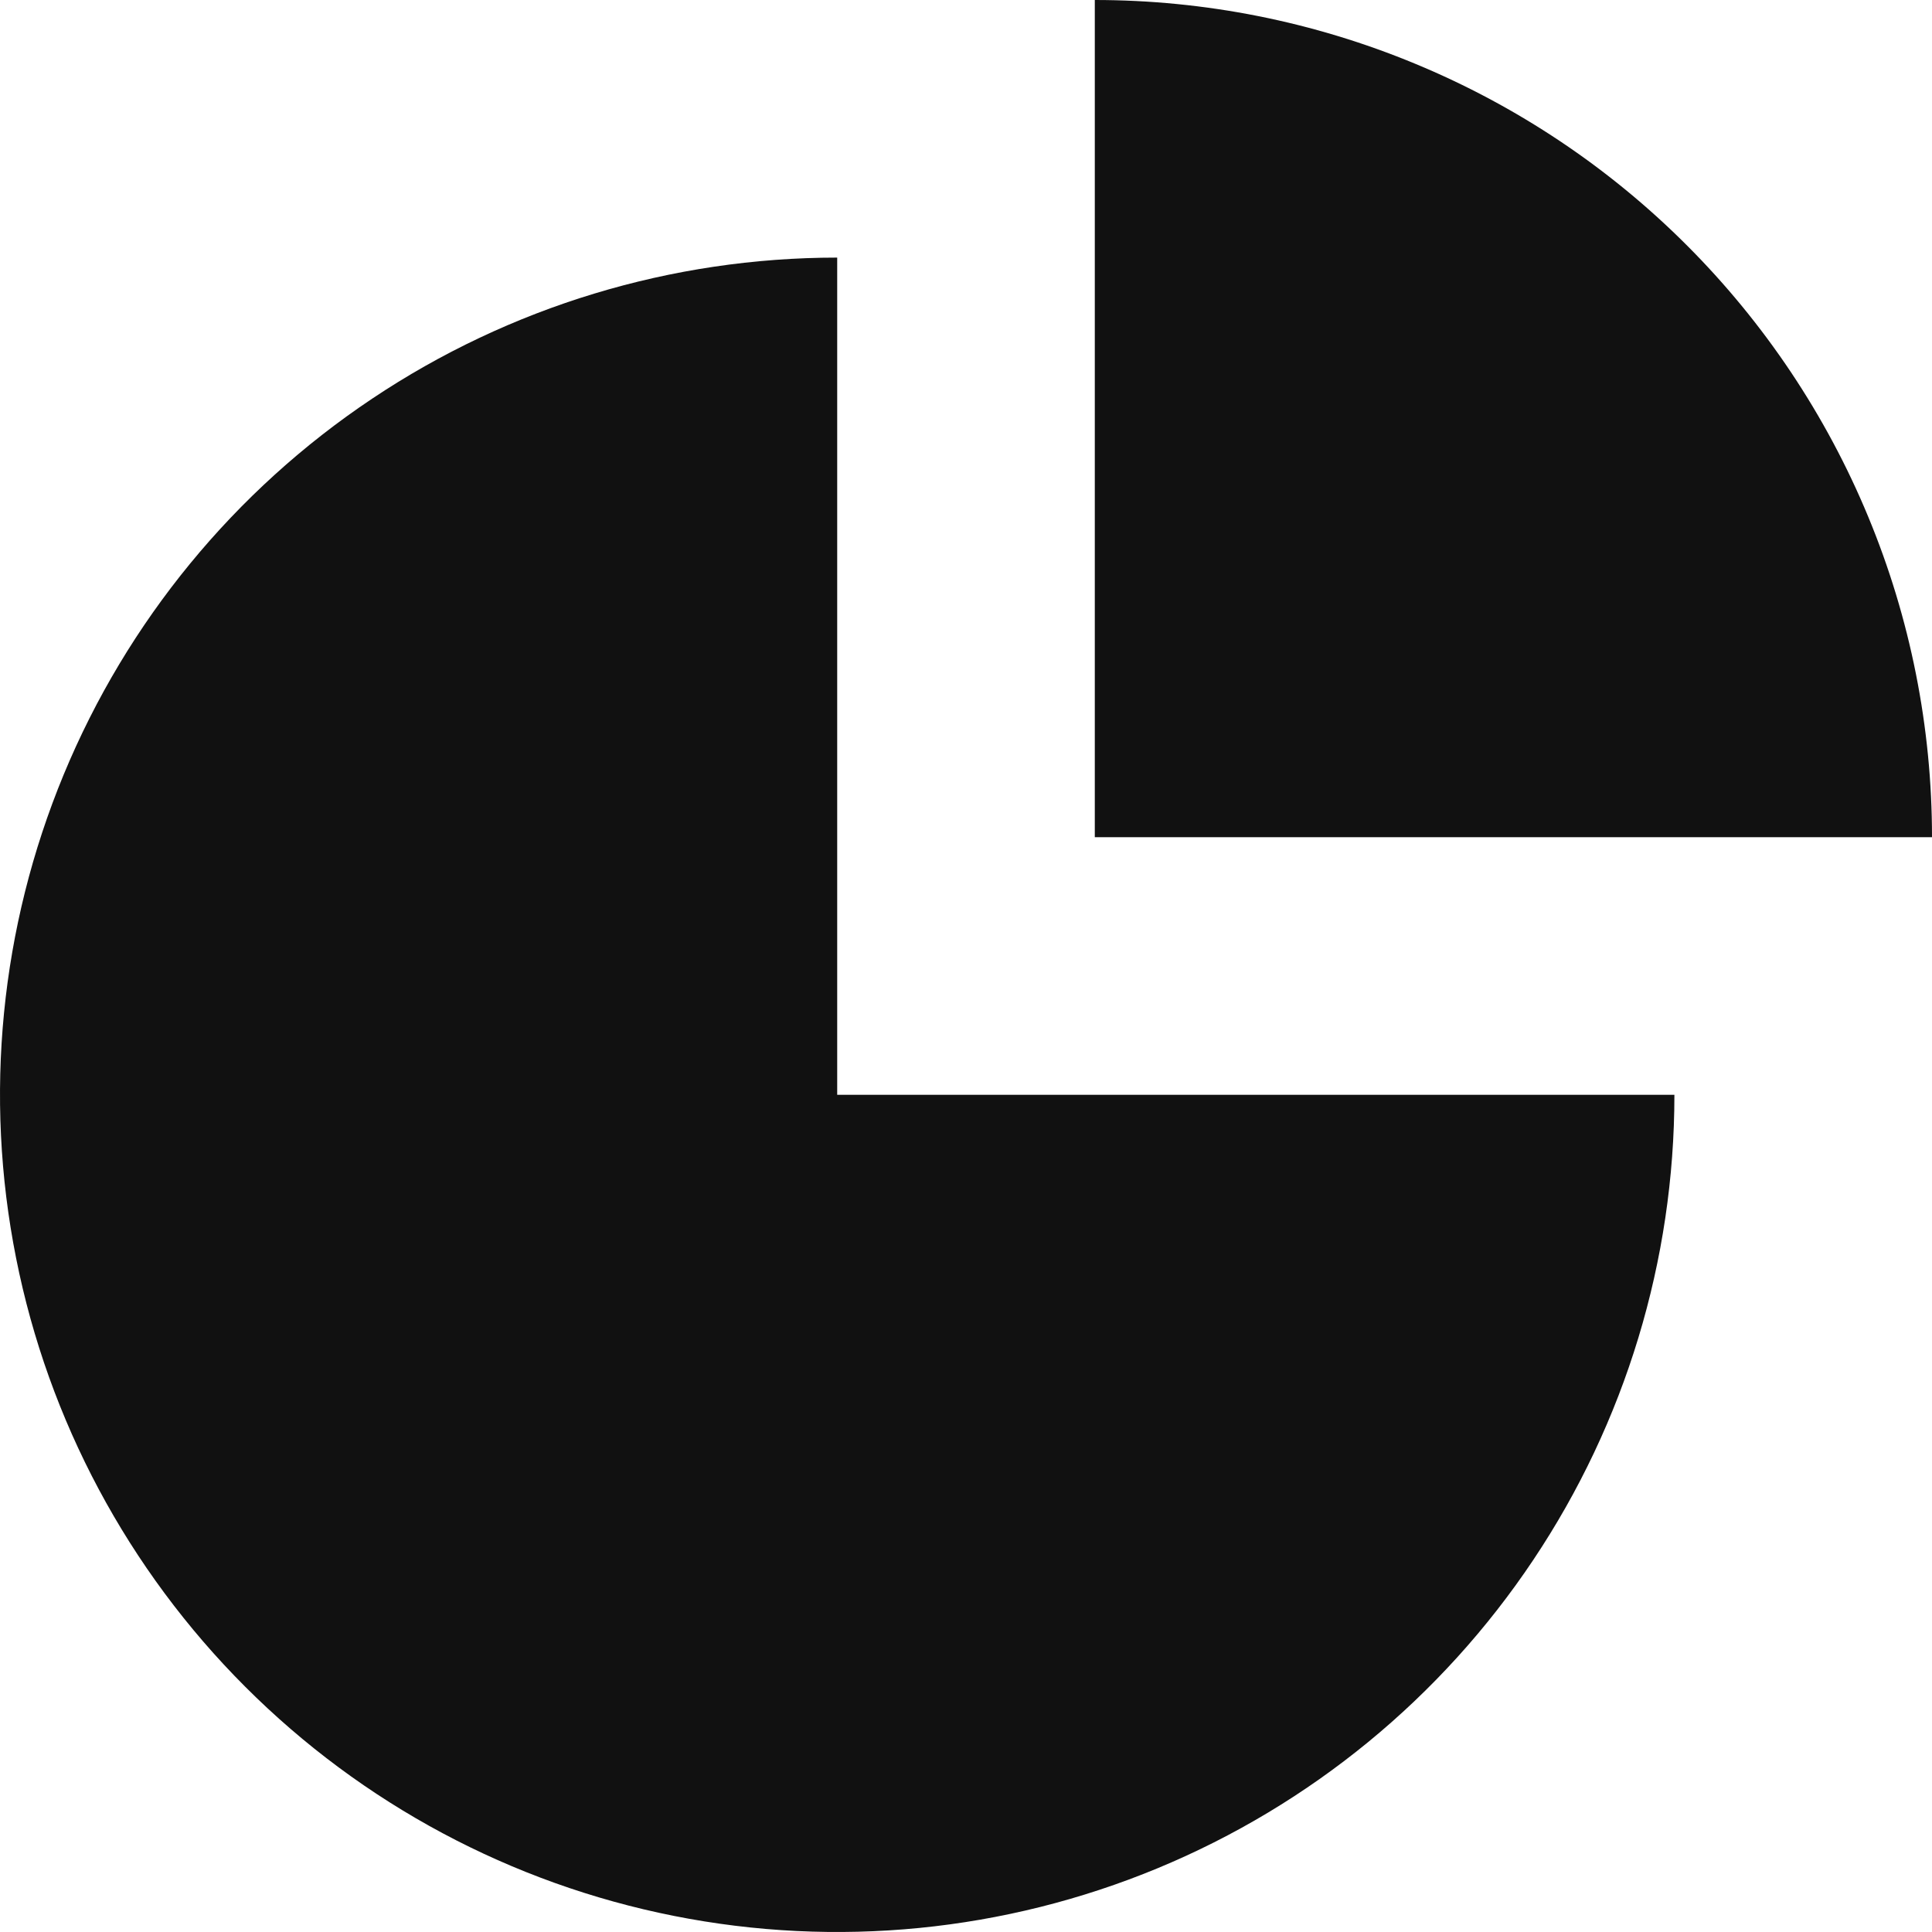
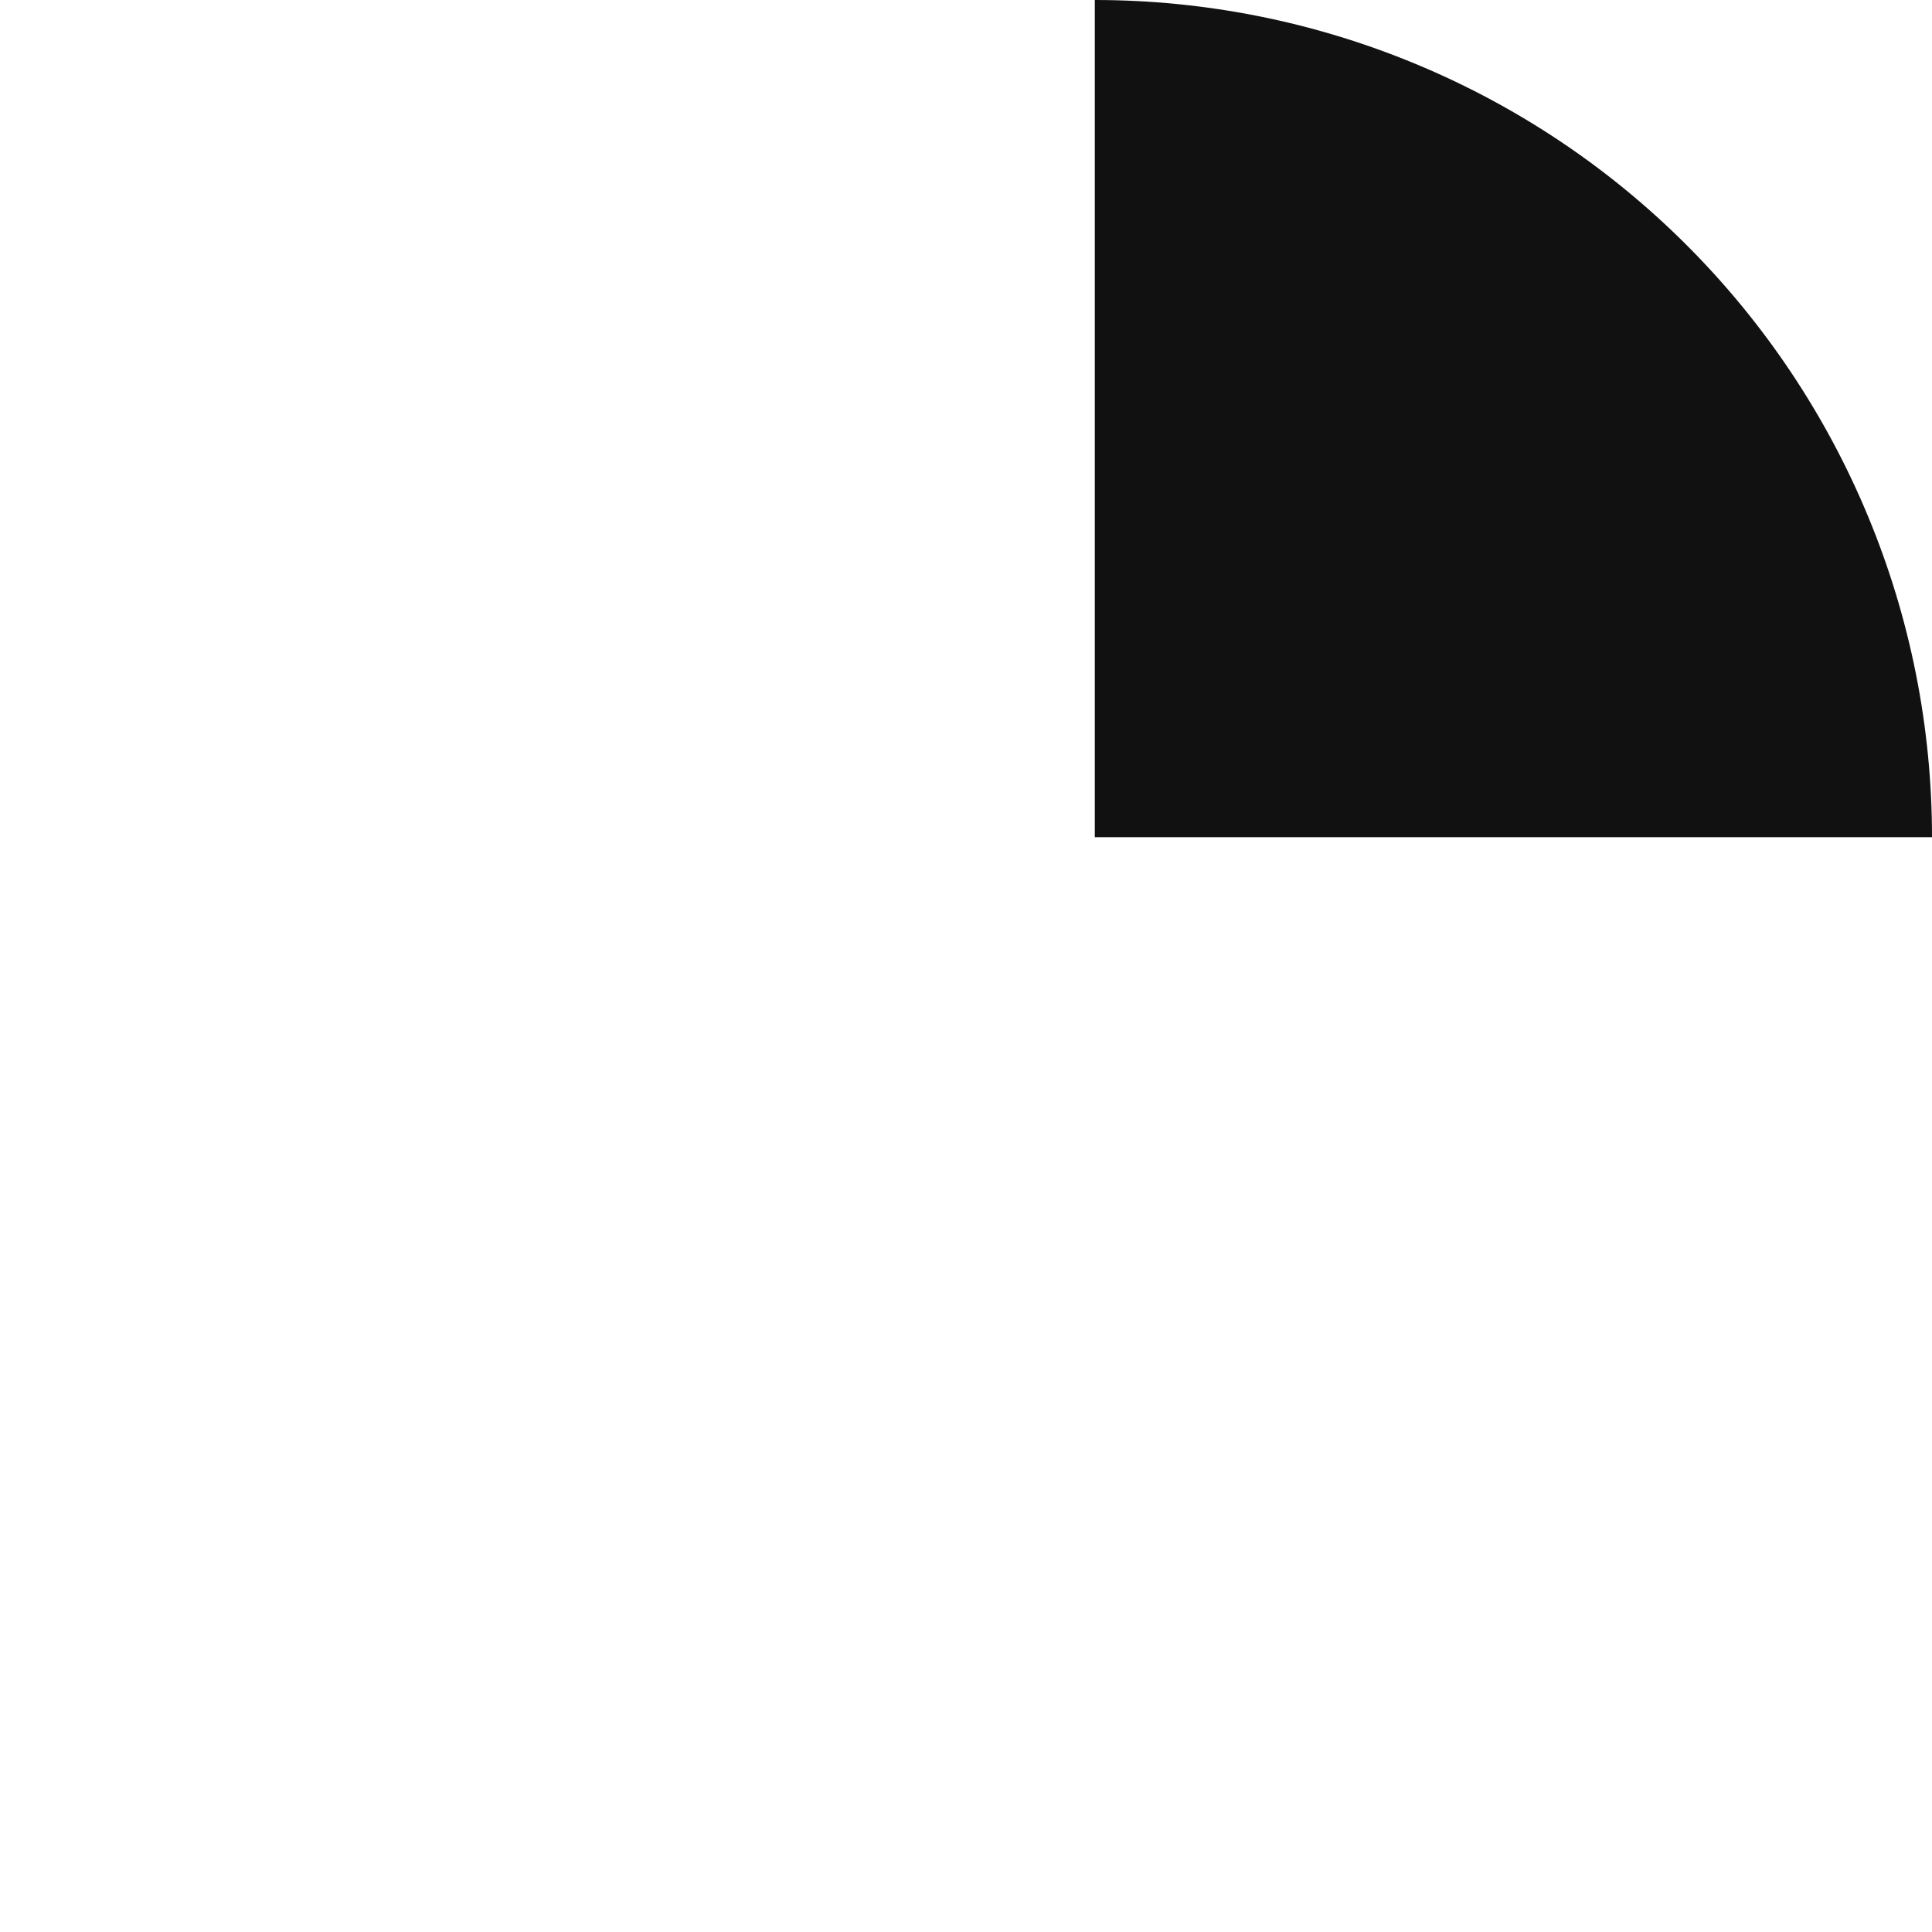
<svg xmlns="http://www.w3.org/2000/svg" width="30" height="30" viewBox="0 0 30 30" fill="none">
-   <path d="M26 17C26 19.571 25.238 22.085 23.809 24.222C22.381 26.36 20.35 28.026 17.975 29.01C15.599 29.994 12.986 30.252 10.464 29.75C7.942 29.249 5.626 28.011 3.808 26.192C1.99 24.374 0.751 22.058 0.25 19.536C-0.252 17.014 0.006 14.401 0.99 12.025C1.974 9.65 3.64 7.619 5.778 6.191C7.915 4.762 10.429 4 13 4V17H26Z" fill="#111111" />
  <path d="M30 13C30 11.293 29.664 9.602 29.01 8.025C28.357 6.448 27.399 5.015 26.192 3.808C24.985 2.6 23.552 1.643 21.975 0.99C20.398 0.336 18.707 -7.46234e-08 17 0L17 13H30Z" fill="#111111" />
</svg>